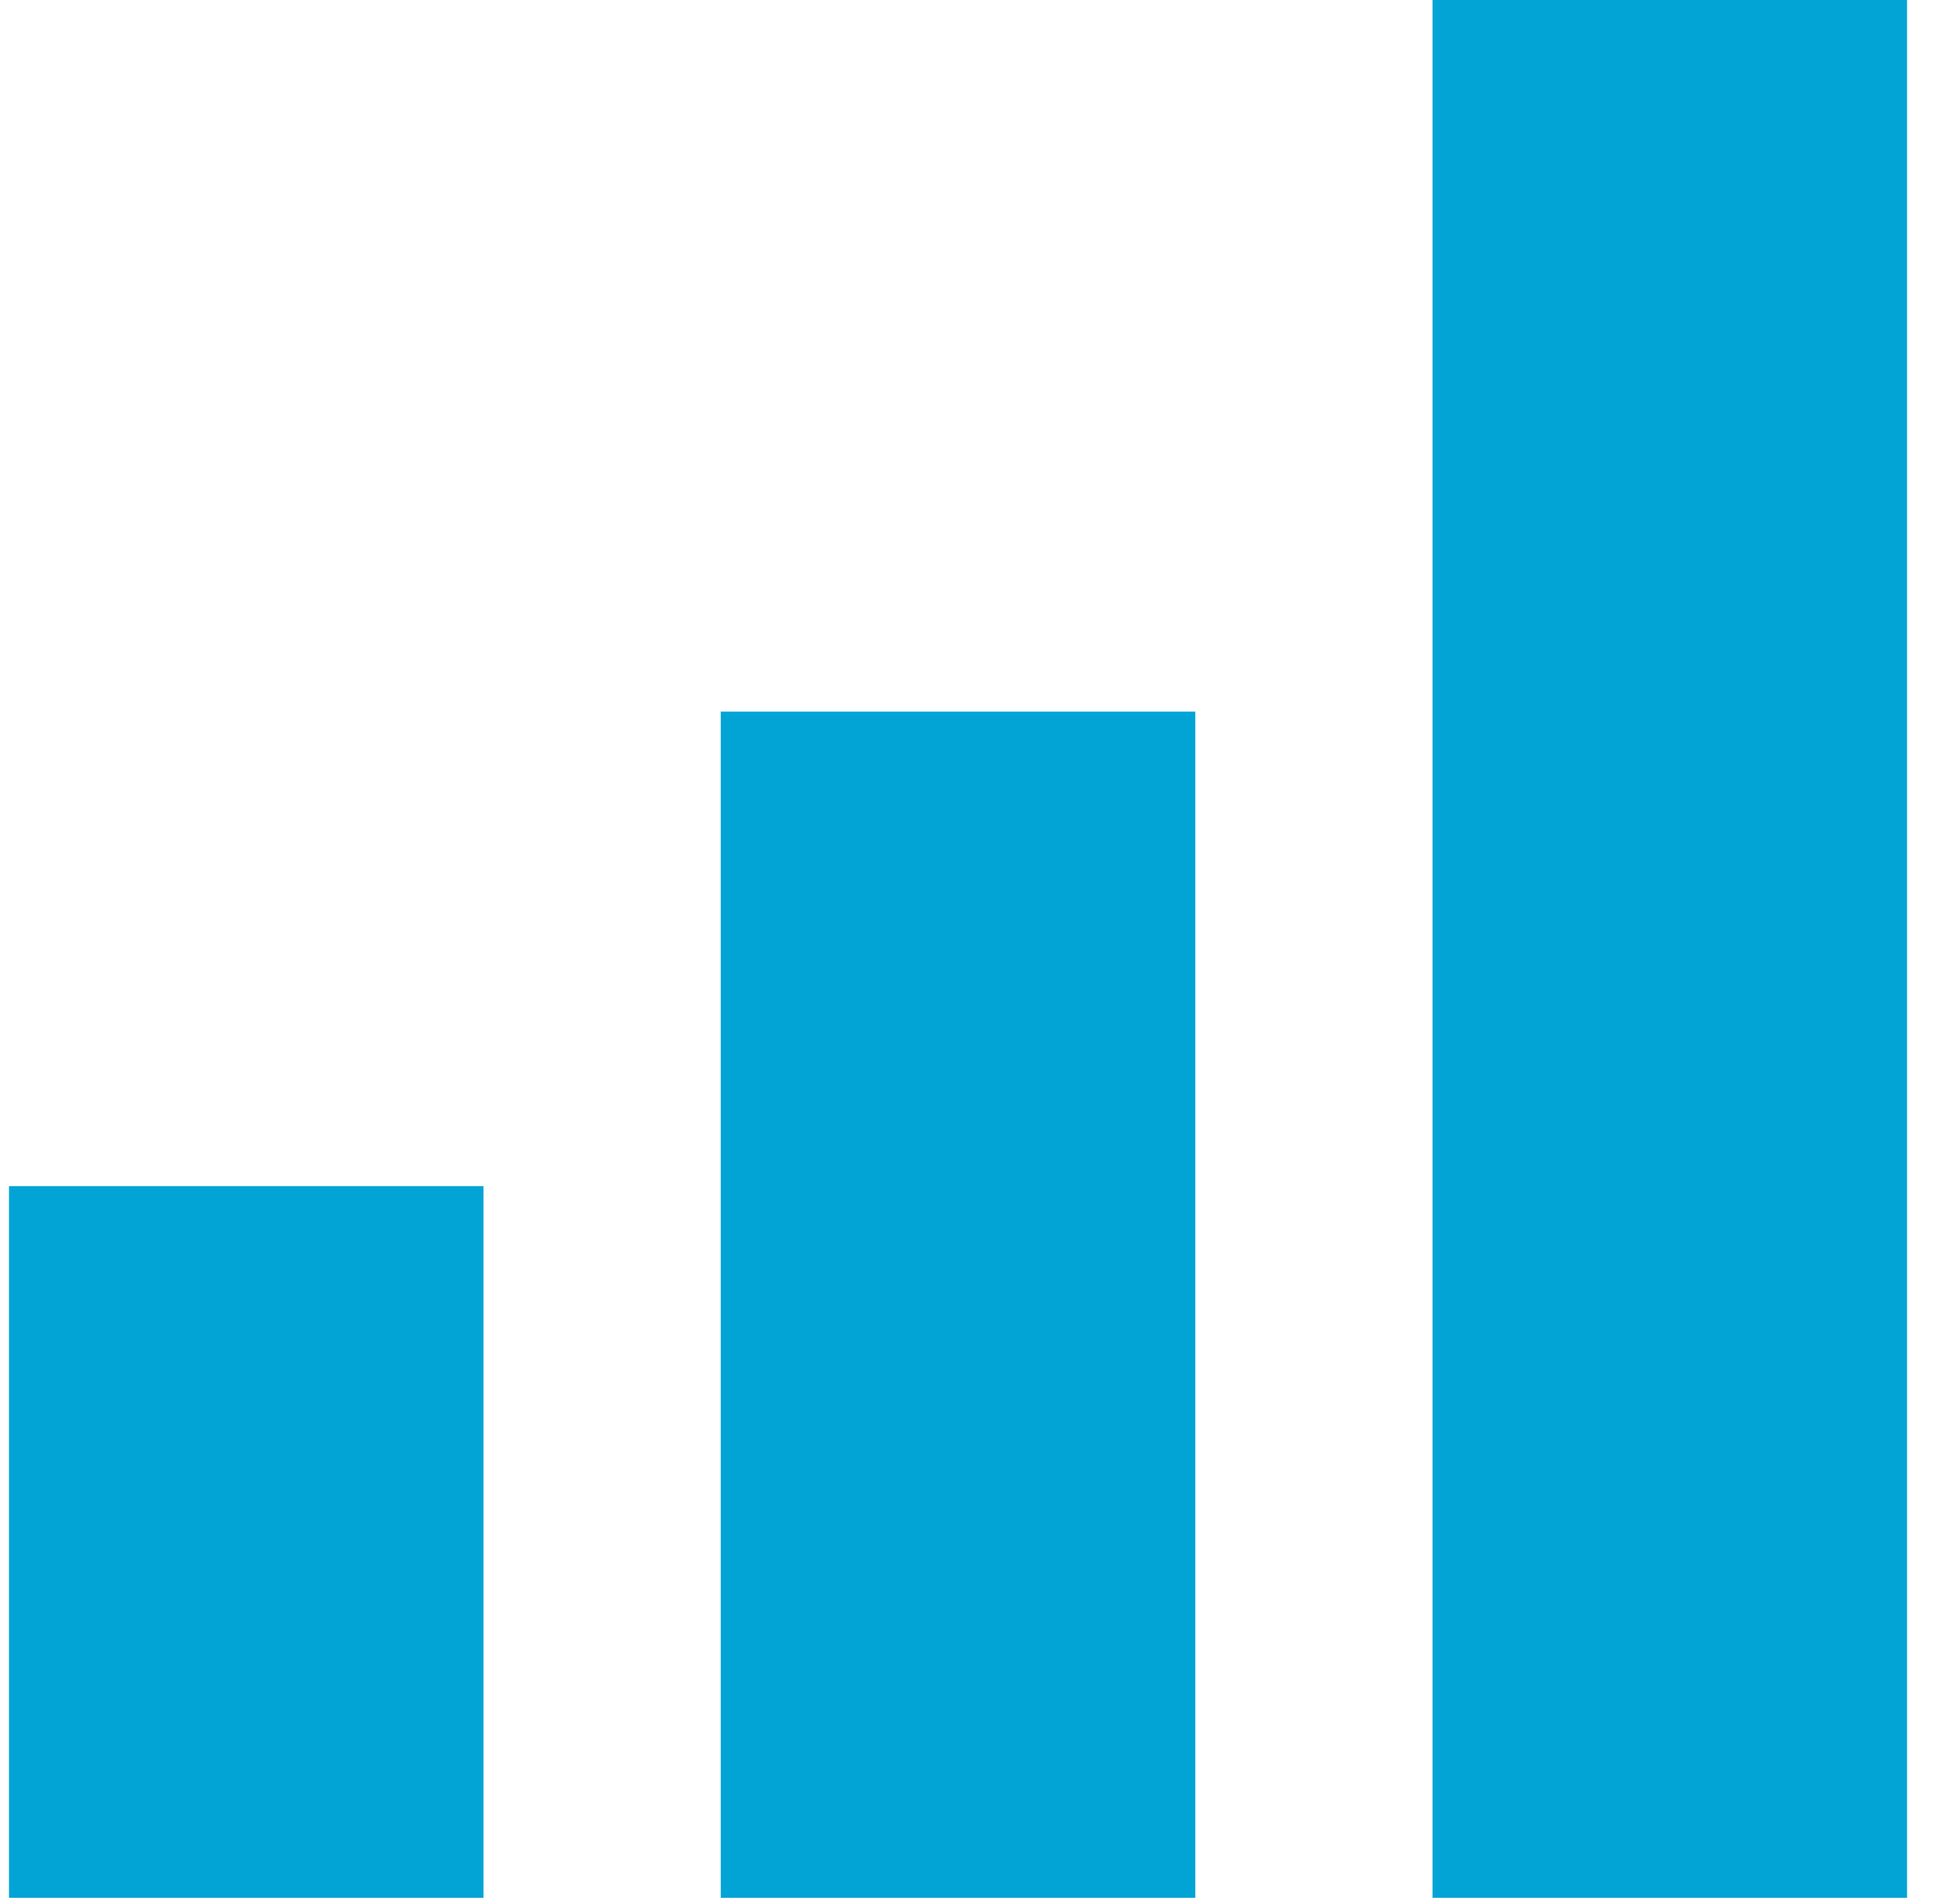
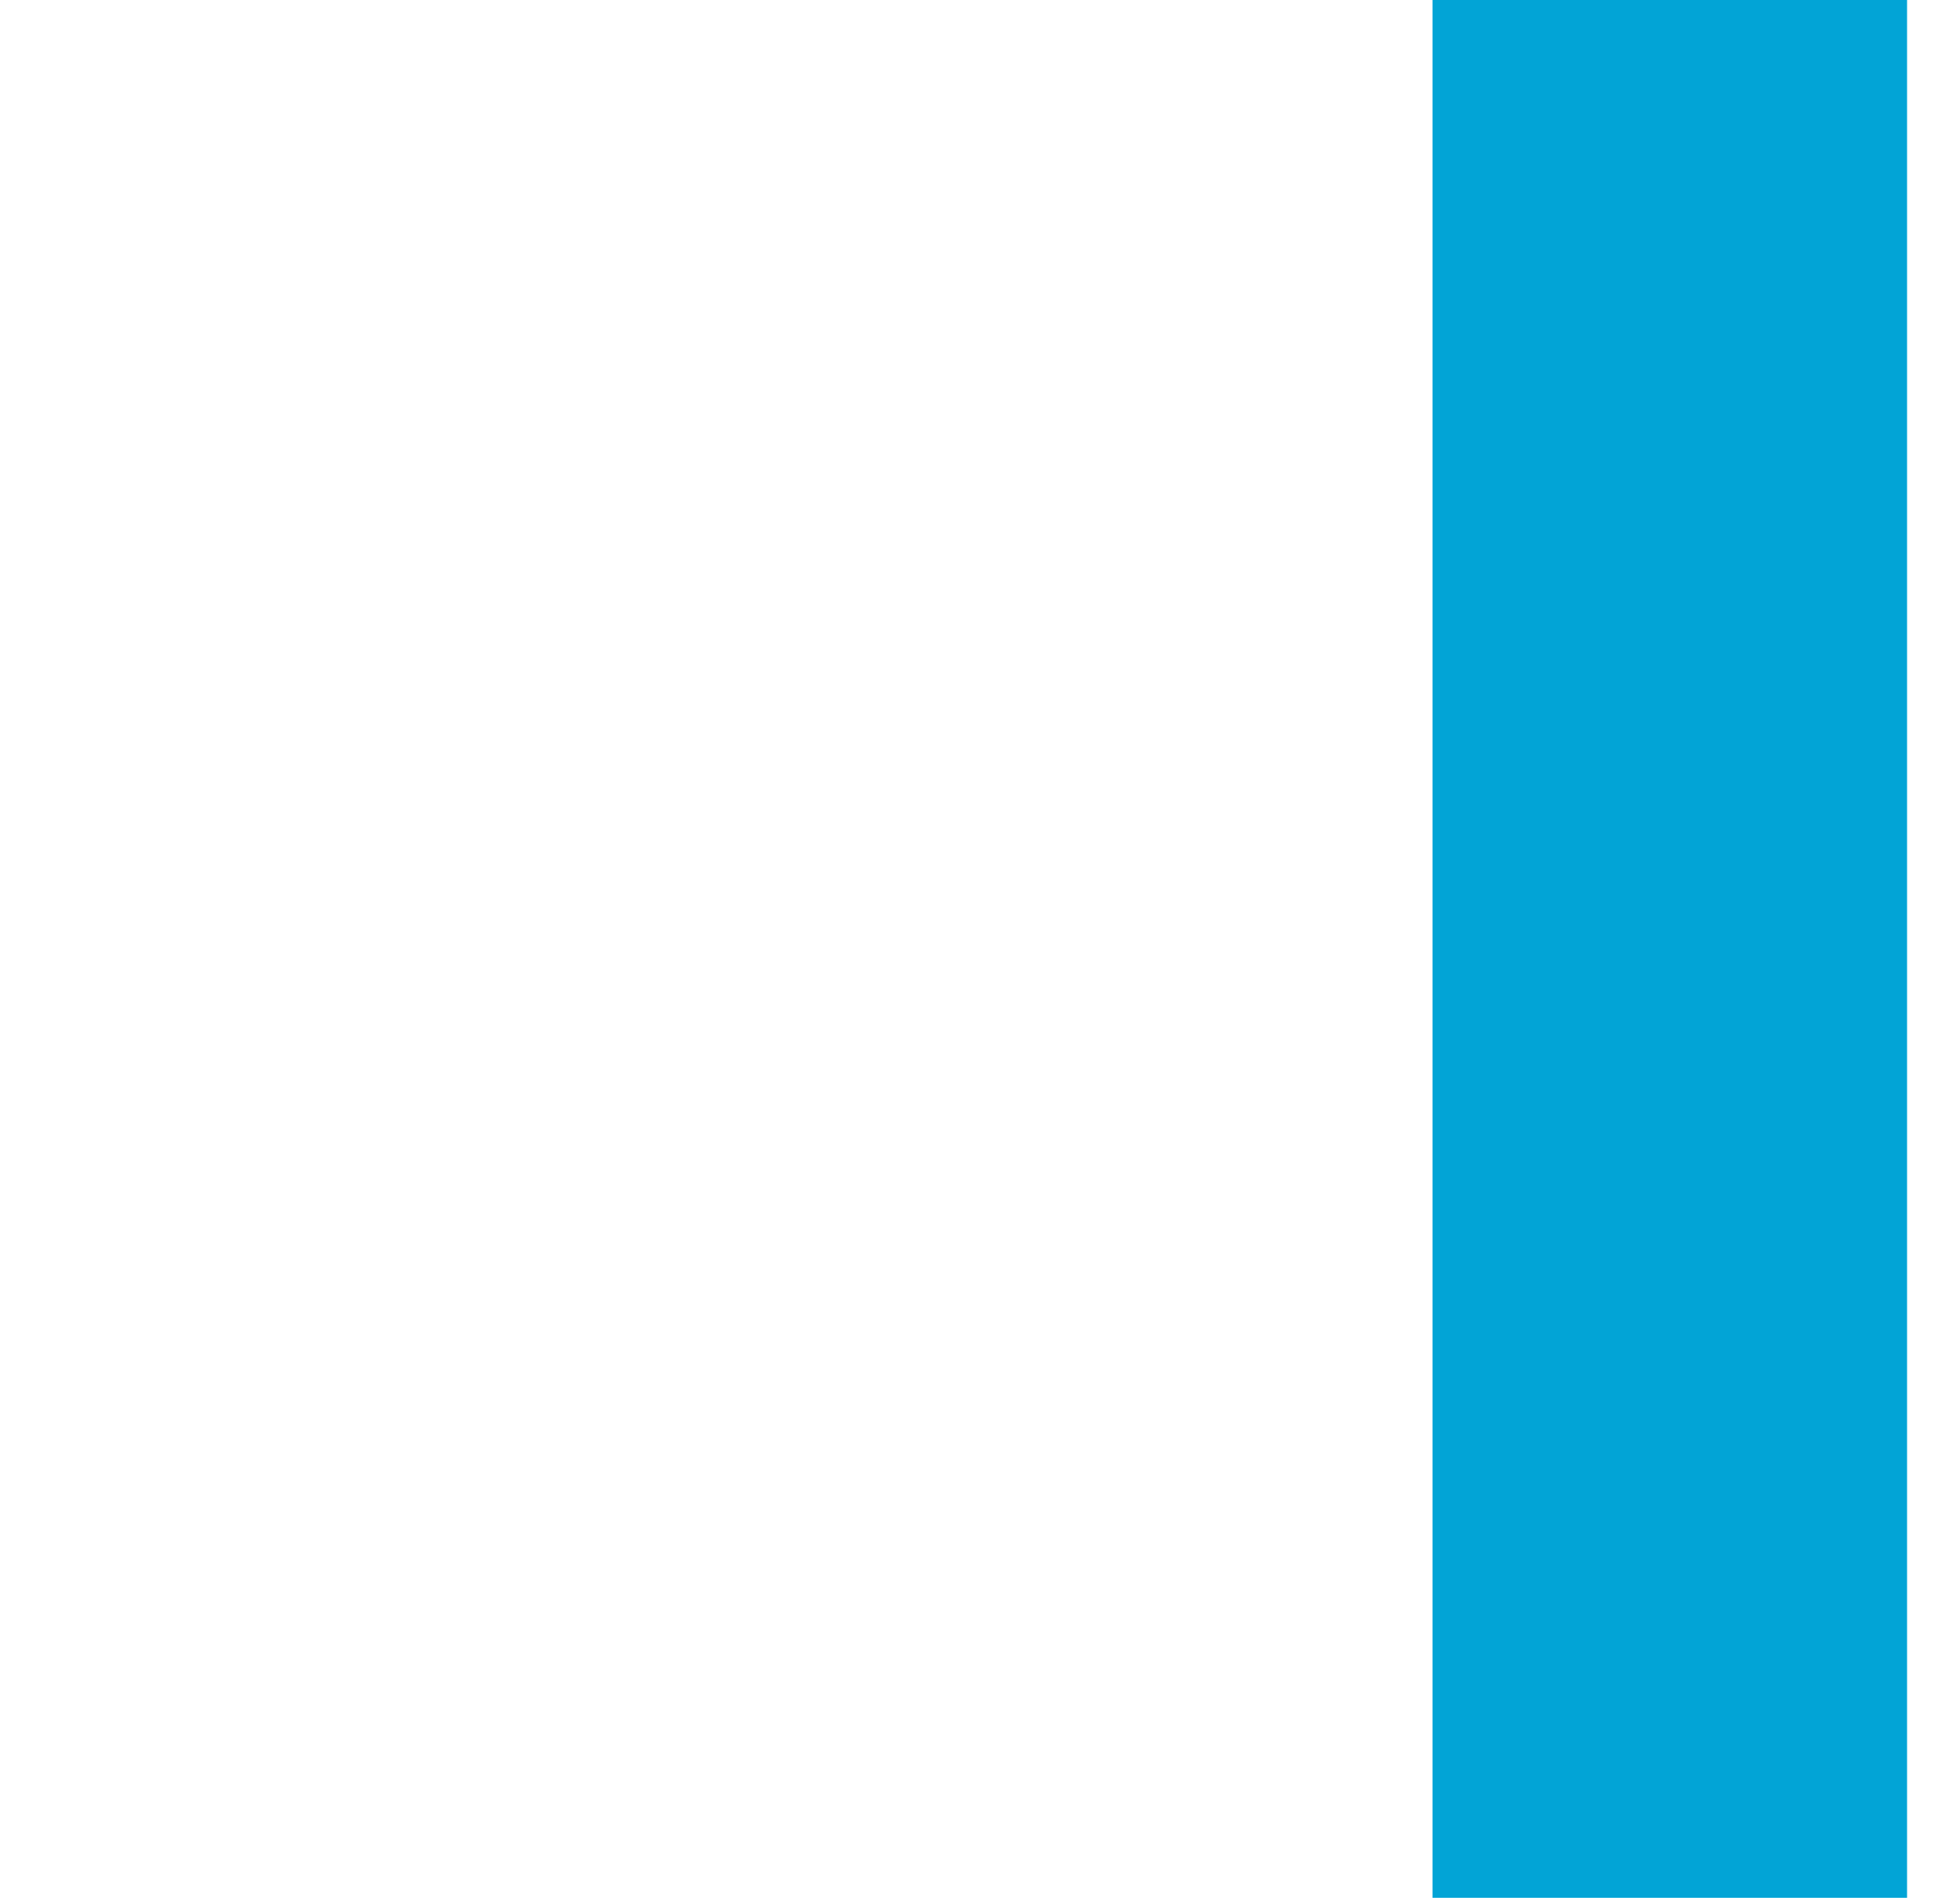
<svg xmlns="http://www.w3.org/2000/svg" width="54" height="53" viewBox="0 0 54 53" fill="none">
  <g clip-path="url(#clip0_4_1117)">
-     <path d="M13.458 33.021H0.25V52.834H13.458V33.021Z" fill="#02A4D6" />
-     <path d="M33.271 19.812H20.062V52.833H33.271V19.812Z" fill="#02A4D6" />
+     <path d="M13.458 33.021H0.25H13.458V33.021Z" fill="#02A4D6" />
    <path d="M53.083 0H39.875V52.833H53.083V0Z" fill="#02A4D6" />
  </g>
  <defs>
    <clipPath id="clip0_4_1117">
      <rect width="52.833" height="52.833" fill="white" transform="translate(0.25)" />
    </clipPath>
  </defs>
</svg>